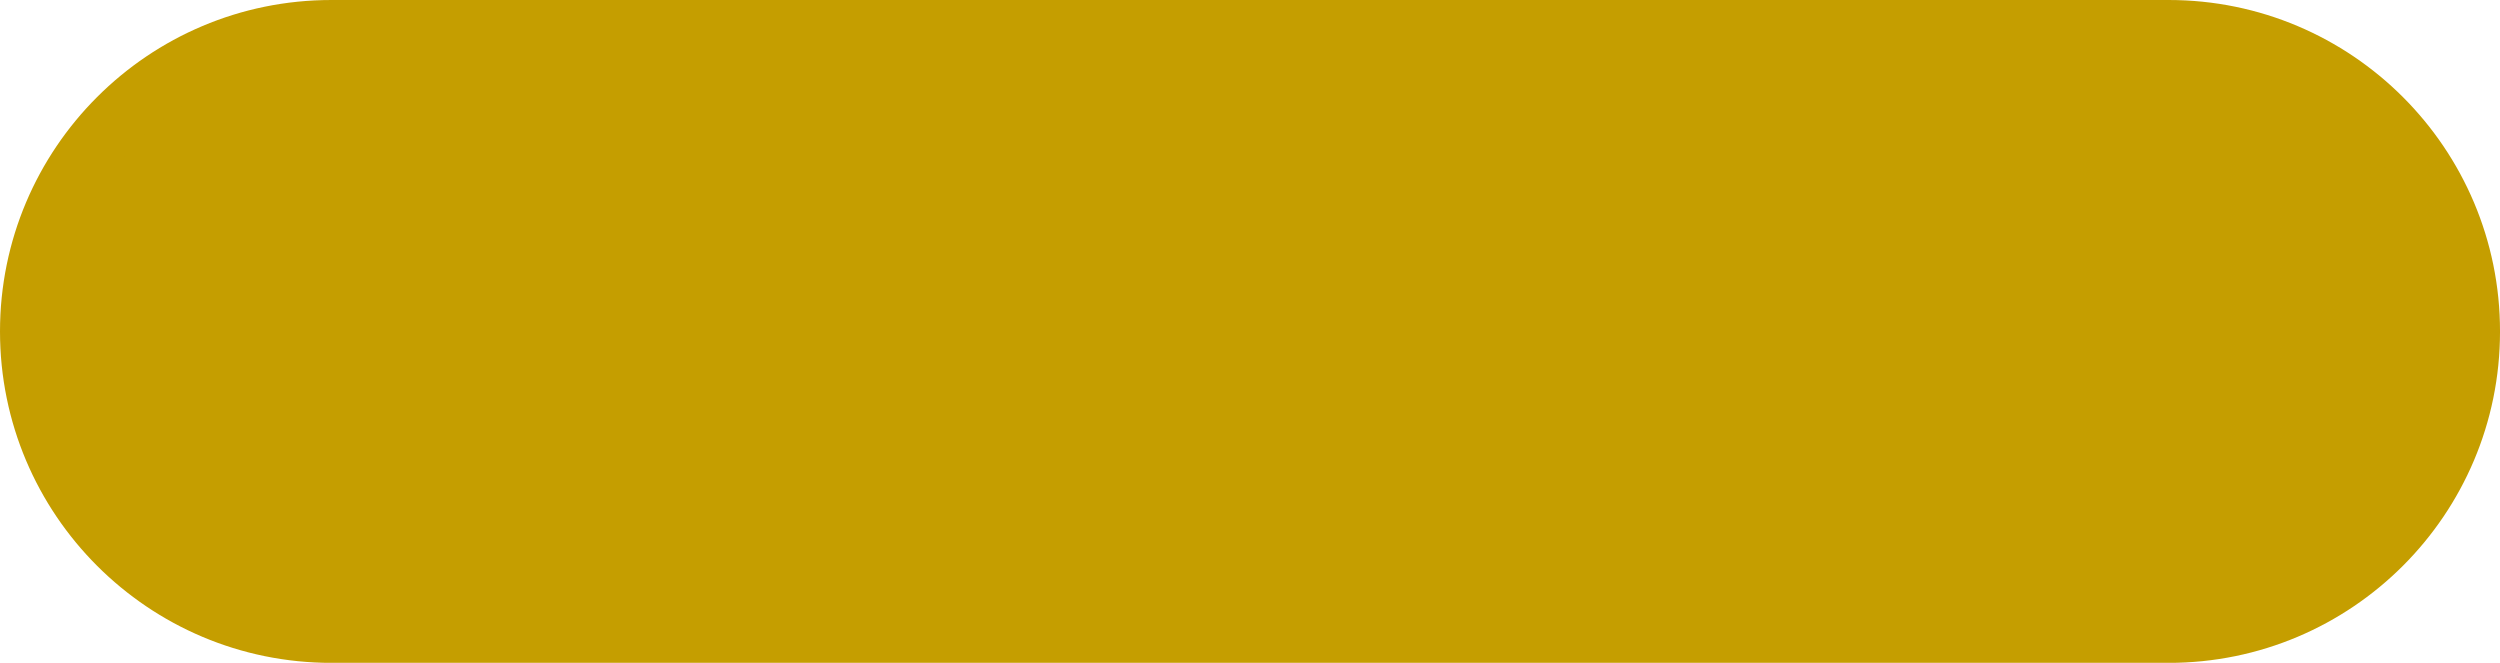
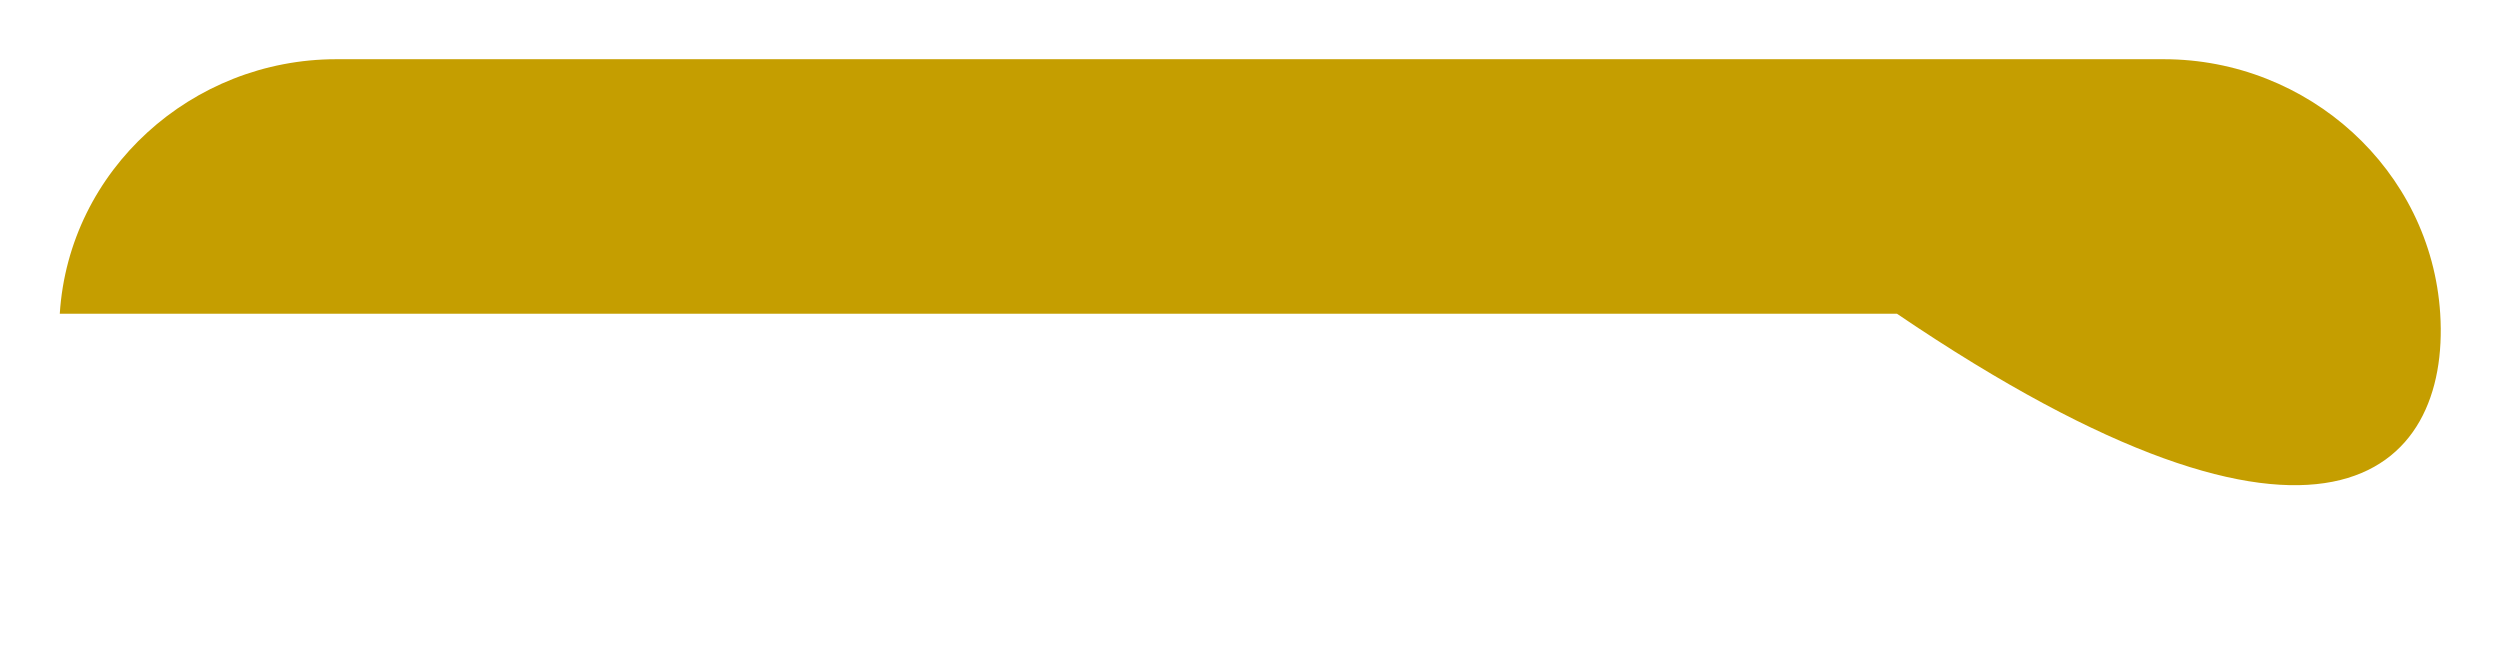
<svg xmlns="http://www.w3.org/2000/svg" fill="#000000" height="397.7" preserveAspectRatio="xMidYMid meet" version="1" viewBox="0.0 0.0 1500.0 397.7" width="1500" zoomAndPan="magnify">
  <g>
    <g id="change1_1">
-       <path d="M1301.14,0H198.86C89.03,0,0,89.03,0,198.86v0c0,109.83,89.03,198.86,198.86,198.86h1102.29 c109.82,0,198.86-89.03,198.86-198.86v0C1500,89.03,1410.97,0,1301.14,0z" fill="#c59e00" />
-     </g>
+       </g>
    <g id="change2_1">
-       <path d="M1464.13,188.23c-5.5-86.43-79.31-152.7-165.92-152.7H201.79c-86.6,0-160.42,66.27-165.92,152.7 c-6.03,94.84,69.41,173.94,162.98,173.94h1102.28C1394.71,362.18,1470.16,283.08,1464.13,188.23z" fill="#c59e00" />
+       <path d="M1464.13,188.23c-5.5-86.43-79.31-152.7-165.92-152.7H201.79c-86.6,0-160.42,66.27-165.92,152.7 h1102.28C1394.71,362.18,1470.16,283.08,1464.13,188.23z" fill="#c59e00" />
    </g>
  </g>
</svg>